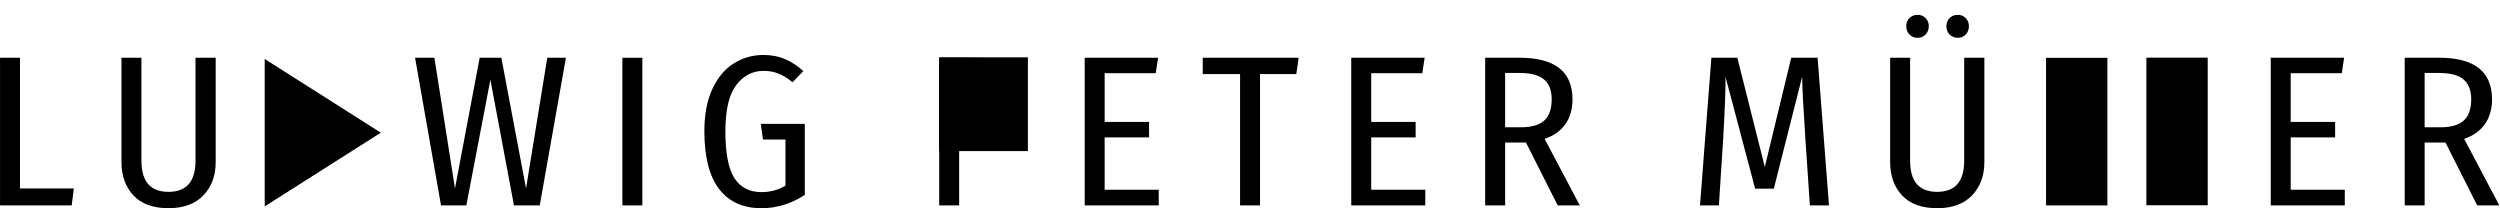
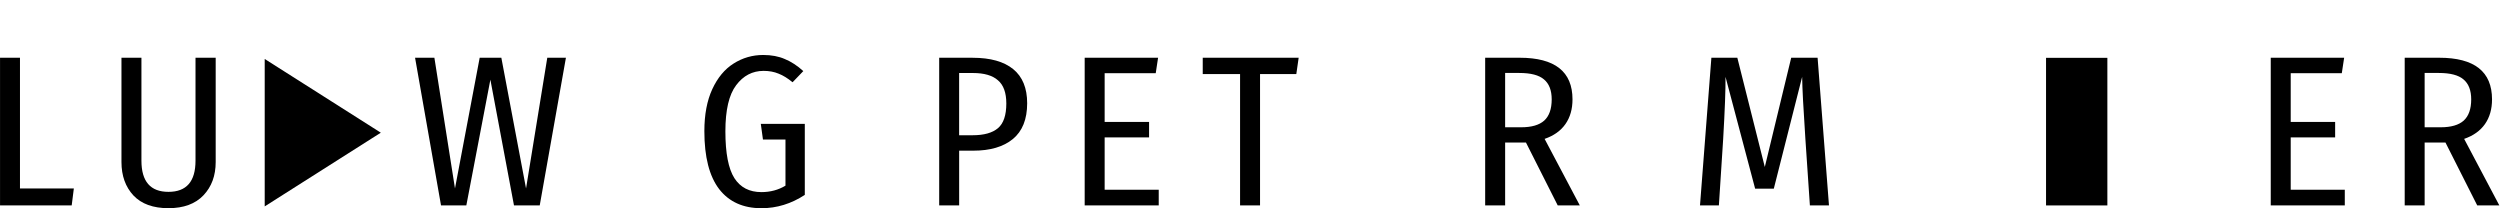
<svg xmlns="http://www.w3.org/2000/svg" xmlns:ns1="http://www.inkscape.org/namespaces/inkscape" xmlns:ns2="http://sodipodi.sourceforge.net/DTD/sodipodi-0.dtd" xmlns:ns3="http://www.openswatchbook.org/uri/2009/osb" width="366.239" height="30.498" viewBox="0 0 96.9 8.069" version="1.1" id="svg8" ns1:version="1.0.1 (3bc2e813f5, 2020-09-07)" ns2:docname="logoFiraLight.svg" ns1:export-filename="C:\Users\muell\Desktop\logo.png" ns1:export-xdpi="299.66074" ns1:export-ydpi="299.66074">
  <defs id="defs2">
    <linearGradient id="linearGradient1082" ns3:paint="solid" gradientTransform="matrix(1.189,0,0,1.124,-84208.478,-63798.446)">
      <stop style="stop-color:#000000;stop-opacity:1;" offset="0" id="stop1080" />
    </linearGradient>
  </defs>
  <ns2:namedview id="base" pagecolor="#ffffff" bordercolor="#666666" borderopacity="1.0" ns1:pageopacity="0" ns1:pageshadow="2" ns1:zoom="1.979899" ns1:cx="112.99861" ns1:cy="32.403642" ns1:document-units="px" ns1:current-layer="layer1" ns1:document-rotation="0" showgrid="true" units="px" scale-x="0.265" ns1:pagecheckerboard="false" ns1:showpageshadow="false" fit-margin-top="0" fit-margin-left="0" fit-margin-right="0" fit-margin-bottom="0" ns1:snap-global="false" ns1:snap-page="true">
    <ns1:grid type="xygrid" id="grid10" enabled="false" originx="-118.318" originy="-129.638" />
  </ns2:namedview>
  <g ns1:label="Ebene 1" ns1:groupmode="layer" id="layer1" transform="translate(-118.318,-129.638)">
    <path d="m 119.092,131.877 v 5.065 h 2.088 l -0.083,0.657 h -2.778 v -5.723 z" style="font-style:normal;font-variant:normal;font-weight:normal;font-stretch:normal;font-size:7.407px;line-height:1.25;font-family:'Fira Sans Condensed';-inkscape-font-specification:'Fira Sans Condensed, ';letter-spacing:0.711px;display:inline;stroke-width:0.107" id="path1295" />
    <path d="m 126.678,135.919 q 0,0.79 -0.474,1.289 -0.474,0.499 -1.356,0.499 -0.89,0 -1.356,-0.491 -0.466,-0.499 -0.466,-1.298 v -4.042 h 0.774 v 3.992 q 0,1.206 1.048,1.206 1.048,0 1.048,-1.206 v -3.992 h 0.782 z" style="font-style:normal;font-variant:normal;font-weight:normal;font-stretch:normal;font-size:7.407px;line-height:1.25;font-family:'Fira Sans Condensed';-inkscape-font-specification:'Fira Sans Condensed, ';letter-spacing:0.711px;display:inline;stroke-width:0.107" id="path1297" />
    <path d="m 140.253,131.877 -1.015,5.723 h -0.998 l -0.915,-4.874 -0.932,4.874 h -0.981 l -1.006,-5.723 h 0.749 l 0.798,5.065 0.957,-5.065 h 0.84 l 0.957,5.065 0.823,-5.065 z" style="font-style:normal;font-variant:normal;font-weight:normal;font-stretch:normal;font-size:7.407px;line-height:1.25;font-family:'Fira Sans Condensed';-inkscape-font-specification:'Fira Sans Condensed, ';letter-spacing:0.711px;display:inline;stroke-width:0.107" id="path1301" />
-     <path d="m 143.215,131.877 v 5.723 h -0.774 v -5.723 z" style="font-style:normal;font-variant:normal;font-weight:normal;font-stretch:normal;font-size:7.407px;line-height:1.25;font-family:'Fira Sans Condensed';-inkscape-font-specification:'Fira Sans Condensed, ';letter-spacing:0.711px;display:inline;stroke-width:0.107" id="path1303" />
    <path d="m 147.899,131.769 q 0.482,0 0.84,0.158 0.366,0.15 0.715,0.466 l -0.416,0.433 q -0.283,-0.233 -0.541,-0.333 -0.258,-0.108 -0.582,-0.108 -0.649,0 -1.065,0.557 -0.416,0.549 -0.416,1.788 0,1.264 0.349,1.813 0.349,0.541 1.048,0.541 0.516,0 0.932,-0.25 v -1.788 h -0.873 l -0.083,-0.607 h 1.705 v 2.753 q -0.79,0.516 -1.68,0.516 -1.065,0 -1.639,-0.74 -0.574,-0.749 -0.574,-2.246 0,-0.965 0.308,-1.63 0.308,-0.665 0.823,-0.99 0.524,-0.333 1.148,-0.333 z" style="font-style:normal;font-variant:normal;font-weight:normal;font-stretch:normal;font-size:7.407px;line-height:1.25;font-family:'Fira Sans Condensed';-inkscape-font-specification:'Fira Sans Condensed, ';letter-spacing:0.711px;display:inline;stroke-width:0.107" id="path1305" />
    <path d="m 156.018,131.877 q 1.031,0 1.572,0.441 0.541,0.441 0.541,1.322 0,0.932 -0.557,1.389 -0.549,0.449 -1.53,0.449 h -0.549 v 2.121 h -0.774 v -5.723 z m 0,3.003 q 0.657,0 0.981,-0.274 0.324,-0.274 0.324,-0.957 0,-0.624 -0.324,-0.898 -0.316,-0.283 -0.973,-0.283 h -0.532 v 2.412 z" style="font-style:normal;font-variant:normal;font-weight:normal;font-stretch:normal;font-size:7.407px;line-height:1.25;font-family:'Fira Sans Condensed';-inkscape-font-specification:'Fira Sans Condensed, ';letter-spacing:0.711px;display:inline;stroke-width:0.107" id="path1307" />
    <path d="m 163.205,131.877 -0.091,0.599 h -1.98 v 1.888 h 1.722 v 0.599 h -1.722 v 2.029 h 2.096 v 0.607 h -2.87 v -5.723 z" style="font-style:normal;font-variant:normal;font-weight:normal;font-stretch:normal;font-size:7.407px;line-height:1.25;font-family:'Fira Sans Condensed';-inkscape-font-specification:'Fira Sans Condensed, ';letter-spacing:0.711px;display:inline;stroke-width:0.107" id="path1309" />
    <path d="m 168.654,131.877 -0.091,0.632 h -1.406 v 5.09 h -0.774 v -5.09 h -1.447 v -0.632 z" style="font-style:normal;font-variant:normal;font-weight:normal;font-stretch:normal;font-size:7.407px;line-height:1.25;font-family:'Fira Sans Condensed';-inkscape-font-specification:'Fira Sans Condensed, ';letter-spacing:0.711px;display:inline;stroke-width:0.107" id="path1311" />
-     <path d="m 173.537,131.877 -0.091,0.599 h -1.98 v 1.888 h 1.722 v 0.599 h -1.722 v 2.029 h 2.096 v 0.607 h -2.87 v -5.723 z" style="font-style:normal;font-variant:normal;font-weight:normal;font-stretch:normal;font-size:7.407px;line-height:1.25;font-family:'Fira Sans Condensed';-inkscape-font-specification:'Fira Sans Condensed, ';letter-spacing:0.711px;display:inline;stroke-width:0.107" id="path1313" />
    <path d="m 178.695,137.599 -1.231,-2.437 h -0.05 -0.757 v 2.437 h -0.774 v -5.723 h 1.339 q 2.046,0 2.046,1.614 0,0.566 -0.274,0.957 -0.274,0.391 -0.807,0.574 l 1.364,2.578 z m -1.414,-3.028 q 0.599,0 0.89,-0.258 0.291,-0.266 0.291,-0.823 0,-0.524 -0.299,-0.774 -0.291,-0.25 -0.957,-0.25 h -0.549 v 2.104 z" style="font-style:normal;font-variant:normal;font-weight:normal;font-stretch:normal;font-size:7.407px;line-height:1.25;font-family:'Fira Sans Condensed';-inkscape-font-specification:'Fira Sans Condensed, ';letter-spacing:0.711px;display:inline;stroke-width:0.107" id="path1315" />
    <path d="m 189.209,137.599 h -0.74 l -0.175,-2.587 q -0.116,-1.738 -0.125,-2.395 l -1.098,4.333 h -0.724 l -1.148,-4.333 q 0.007,0.724 -0.091,2.412 l -0.166,2.57 h -0.732 l 0.441,-5.723 h 1.006 l 1.065,4.234 1.023,-4.234 h 1.023 z" style="font-style:normal;font-variant:normal;font-weight:normal;font-stretch:normal;font-size:7.407px;line-height:1.25;font-family:'Fira Sans Condensed';-inkscape-font-specification:'Fira Sans Condensed, ';letter-spacing:0.711px;display:inline;stroke-width:0.107" id="path1317" />
-     <path d="m 195.232,135.919 q 0,0.79 -0.474,1.289 -0.474,0.499 -1.356,0.499 -0.89,0 -1.356,-0.491 -0.466,-0.499 -0.466,-1.298 v -4.042 h 0.774 v 3.992 q 0,1.206 1.048,1.206 1.048,0 1.048,-1.206 v -3.992 h 0.782 z m -2.587,-5.706 q 0.183,0 0.308,0.125 0.125,0.125 0.125,0.316 0,0.191 -0.125,0.324 -0.125,0.125 -0.308,0.125 -0.191,0 -0.316,-0.125 -0.125,-0.133 -0.125,-0.324 0,-0.191 0.125,-0.316 0.125,-0.125 0.316,-0.125 z m 1.555,0 q 0.183,0 0.308,0.125 0.125,0.125 0.125,0.316 0,0.191 -0.125,0.324 -0.125,0.125 -0.308,0.125 -0.183,0 -0.316,-0.125 -0.125,-0.133 -0.125,-0.324 0,-0.191 0.125,-0.316 0.125,-0.125 0.316,-0.125 z" style="font-style:normal;font-variant:normal;font-weight:normal;font-stretch:normal;font-size:7.407px;line-height:1.25;font-family:'Fira Sans Condensed';-inkscape-font-specification:'Fira Sans Condensed, ';letter-spacing:0.711px;display:inline;stroke-width:0.107" id="path1319" />
    <path d="m 209.177,131.877 -0.091,0.599 h -1.98 v 1.888 h 1.722 v 0.599 h -1.722 v 2.029 h 2.096 v 0.607 h -2.87 v -5.723 z" style="font-style:normal;font-variant:normal;font-weight:normal;font-stretch:normal;font-size:7.407px;line-height:1.25;font-family:'Fira Sans Condensed';-inkscape-font-specification:'Fira Sans Condensed, ';letter-spacing:0.711px;display:inline;stroke-width:0.107" id="path1325" />
    <path d="m 214.335,137.599 -1.231,-2.437 h -0.05 -0.757 v 2.437 h -0.773 v -5.723 h 1.339 q 2.046,0 2.046,1.614 0,0.566 -0.274,0.957 -0.275,0.391 -0.807,0.574 l 1.364,2.578 z m -1.414,-3.028 q 0.599,0 0.89,-0.258 0.291,-0.266 0.291,-0.823 0,-0.524 -0.299,-0.774 -0.291,-0.25 -0.957,-0.25 h -0.549 v 2.104 z" style="font-style:normal;font-variant:normal;font-weight:normal;font-stretch:normal;font-size:7.407px;line-height:1.25;font-family:'Fira Sans Condensed';-inkscape-font-specification:'Fira Sans Condensed, ';letter-spacing:0.711px;display:inline;stroke-width:0.107" id="path1327" />
    <path id="path1330" style="display:inline;fill:url(#linearGradient1082);fill-opacity:1;stroke:url(#linearGradient1082);stroke-width:0.518;stroke-miterlimit:4;stroke-dasharray:none;stroke-opacity:1" ns1:transform-center-x="-0.51797517" d="m 132.595,134.781 -1.879,1.193 -1.879,1.193 v -2.386 -2.386 l 1.879,1.193 z" ns1:transform-center-y="-3.1263226e-06" />
-     <path id="rect1358" style="display:inline;fill:url(#linearGradient1082);fill-opacity:1;stroke:url(#linearGradient1082);stroke-width:0.494;stroke-miterlimit:4;stroke-dasharray:none;stroke-opacity:1" d="m 154.966,132.107 h 2.945 v 3.14 h -2.945 z" />
    <path id="rect1360" style="display:inline;fill:url(#linearGradient1082);fill-opacity:1;stroke:url(#linearGradient1082);stroke-width:0.543;stroke-miterlimit:4;stroke-dasharray:none;stroke-opacity:1" d="m 197.894,132.151 h 1.834 v 5.178 h -1.834 z" />
-     <path id="rect1375" style="display:inline;fill:url(#linearGradient1082);fill-opacity:1;stroke:url(#linearGradient1082);stroke-width:0.543;stroke-miterlimit:4;stroke-dasharray:none;stroke-opacity:1" d="m 201.783,132.144 h 1.834 v 5.178 h -1.834 z" />
  </g>
</svg>